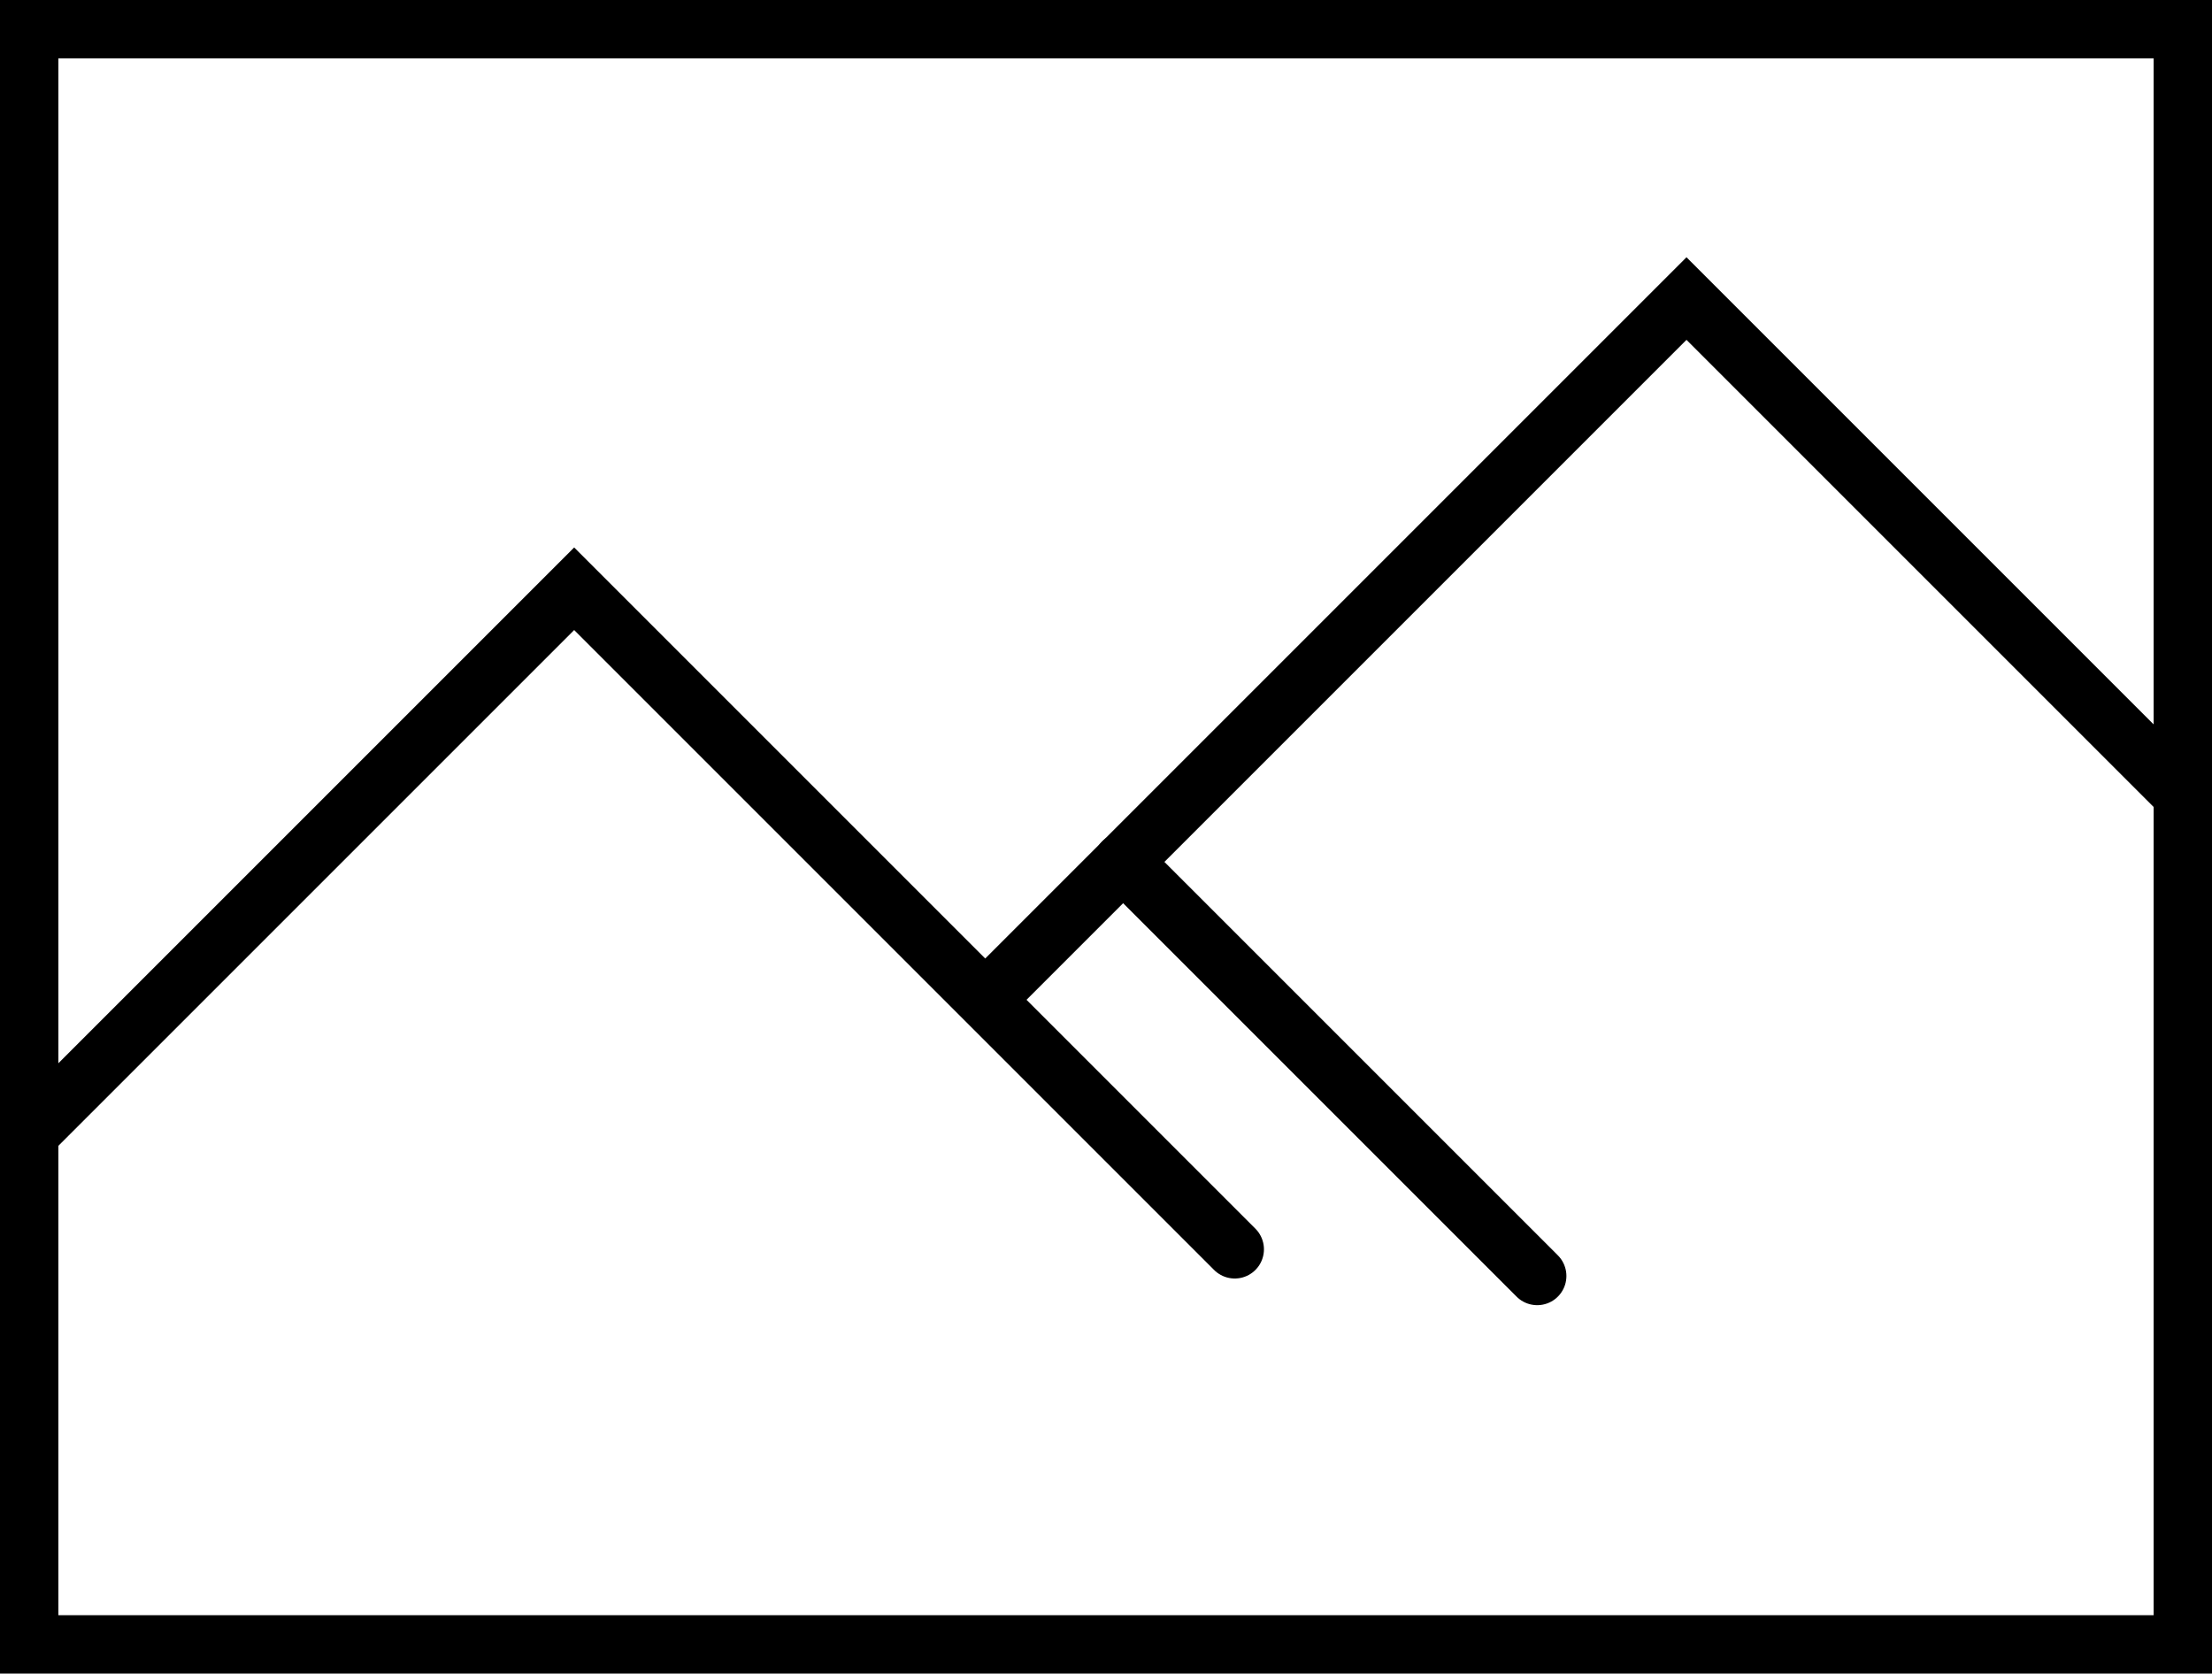
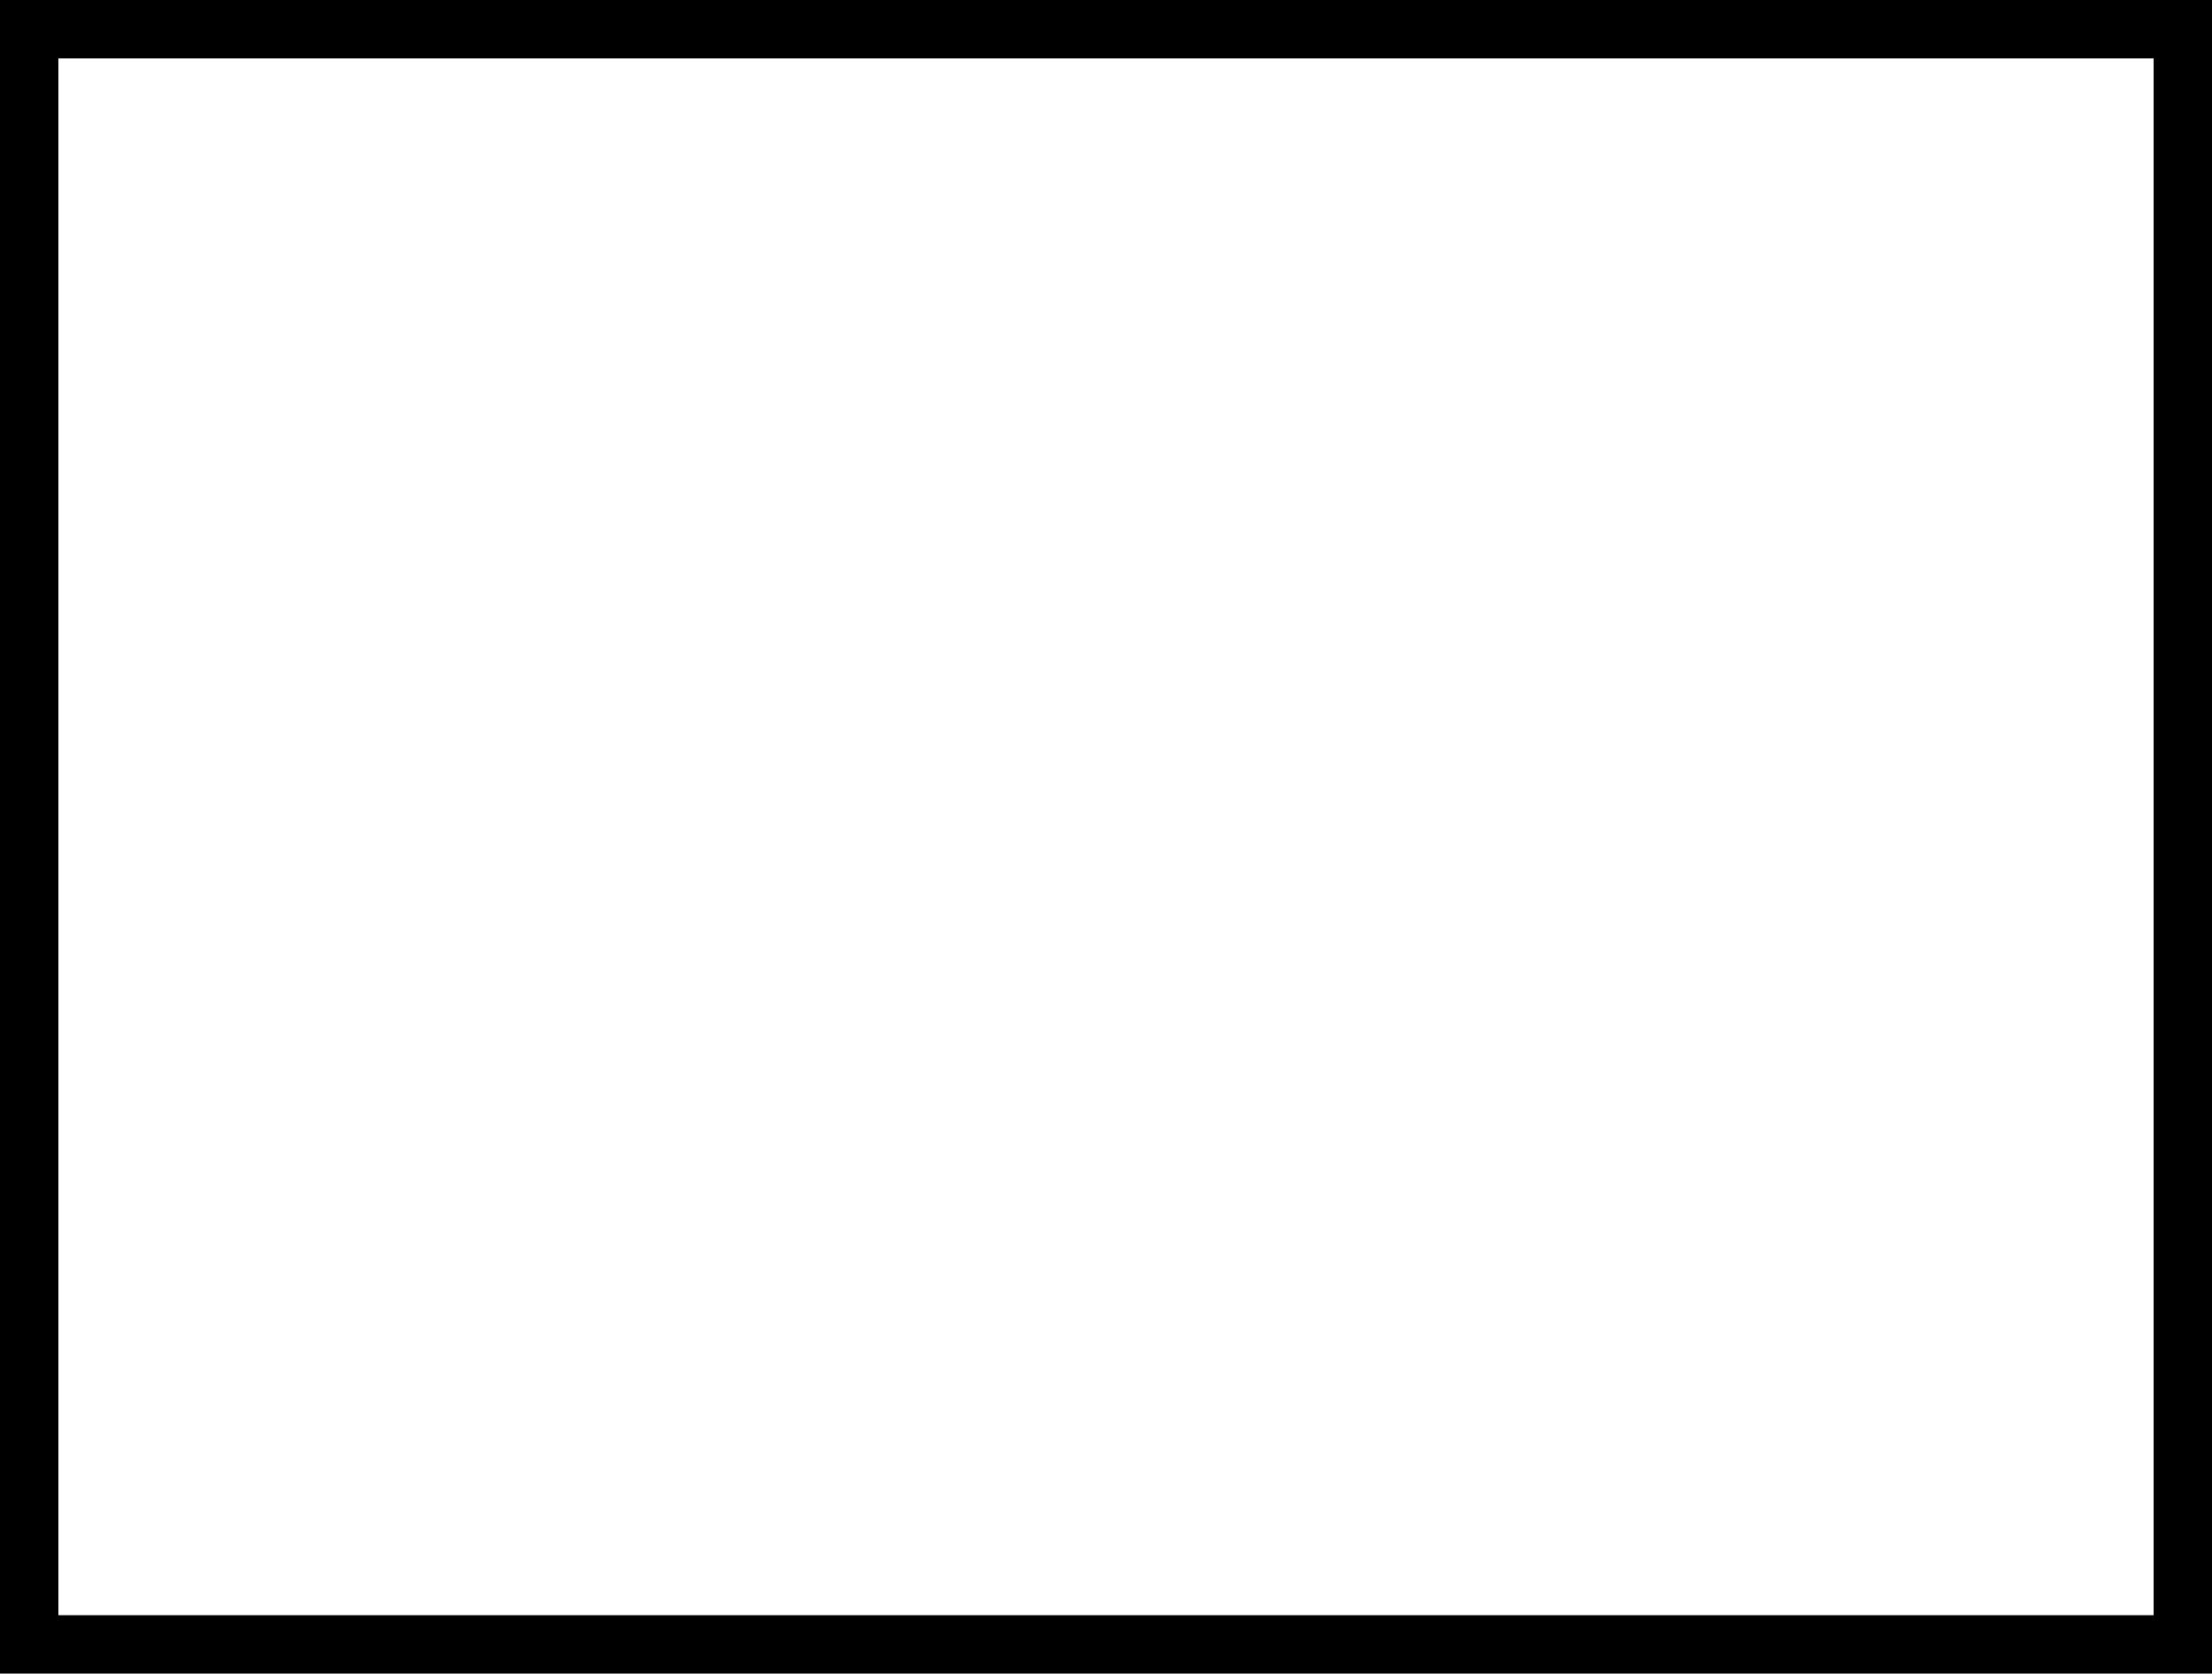
<svg xmlns="http://www.w3.org/2000/svg" version="1.1" id="Layer_1" x="0px" y="0px" viewBox="0 0 113.65 85.99" style="enable-background:new 0 0 113.65 85.99;" xml:space="preserve">
  <g>
    <rect x="1.5" y="1.5" style="fill:none;stroke:#000000;stroke-width:3;stroke-miterlimit:10;" width="110.65" height="82.99" />
-     <polyline style="fill:none;stroke:#000000;stroke-width:3;stroke-linecap:round;stroke-miterlimit:10;" points="1.5,58.25    29.5,30.25 63.44,64.19  " />
-     <polyline style="fill:none;stroke:#000000;stroke-width:3;stroke-miterlimit:10;" points="50.62,51.37 86.65,15.34 112.15,40.84     " />
-     <line style="fill:none;stroke:#000000;stroke-width:3;stroke-linecap:round;stroke-miterlimit:10;" x1="57.7" y1="44.28" x2="78.98" y2="65.56" />
  </g>
</svg>